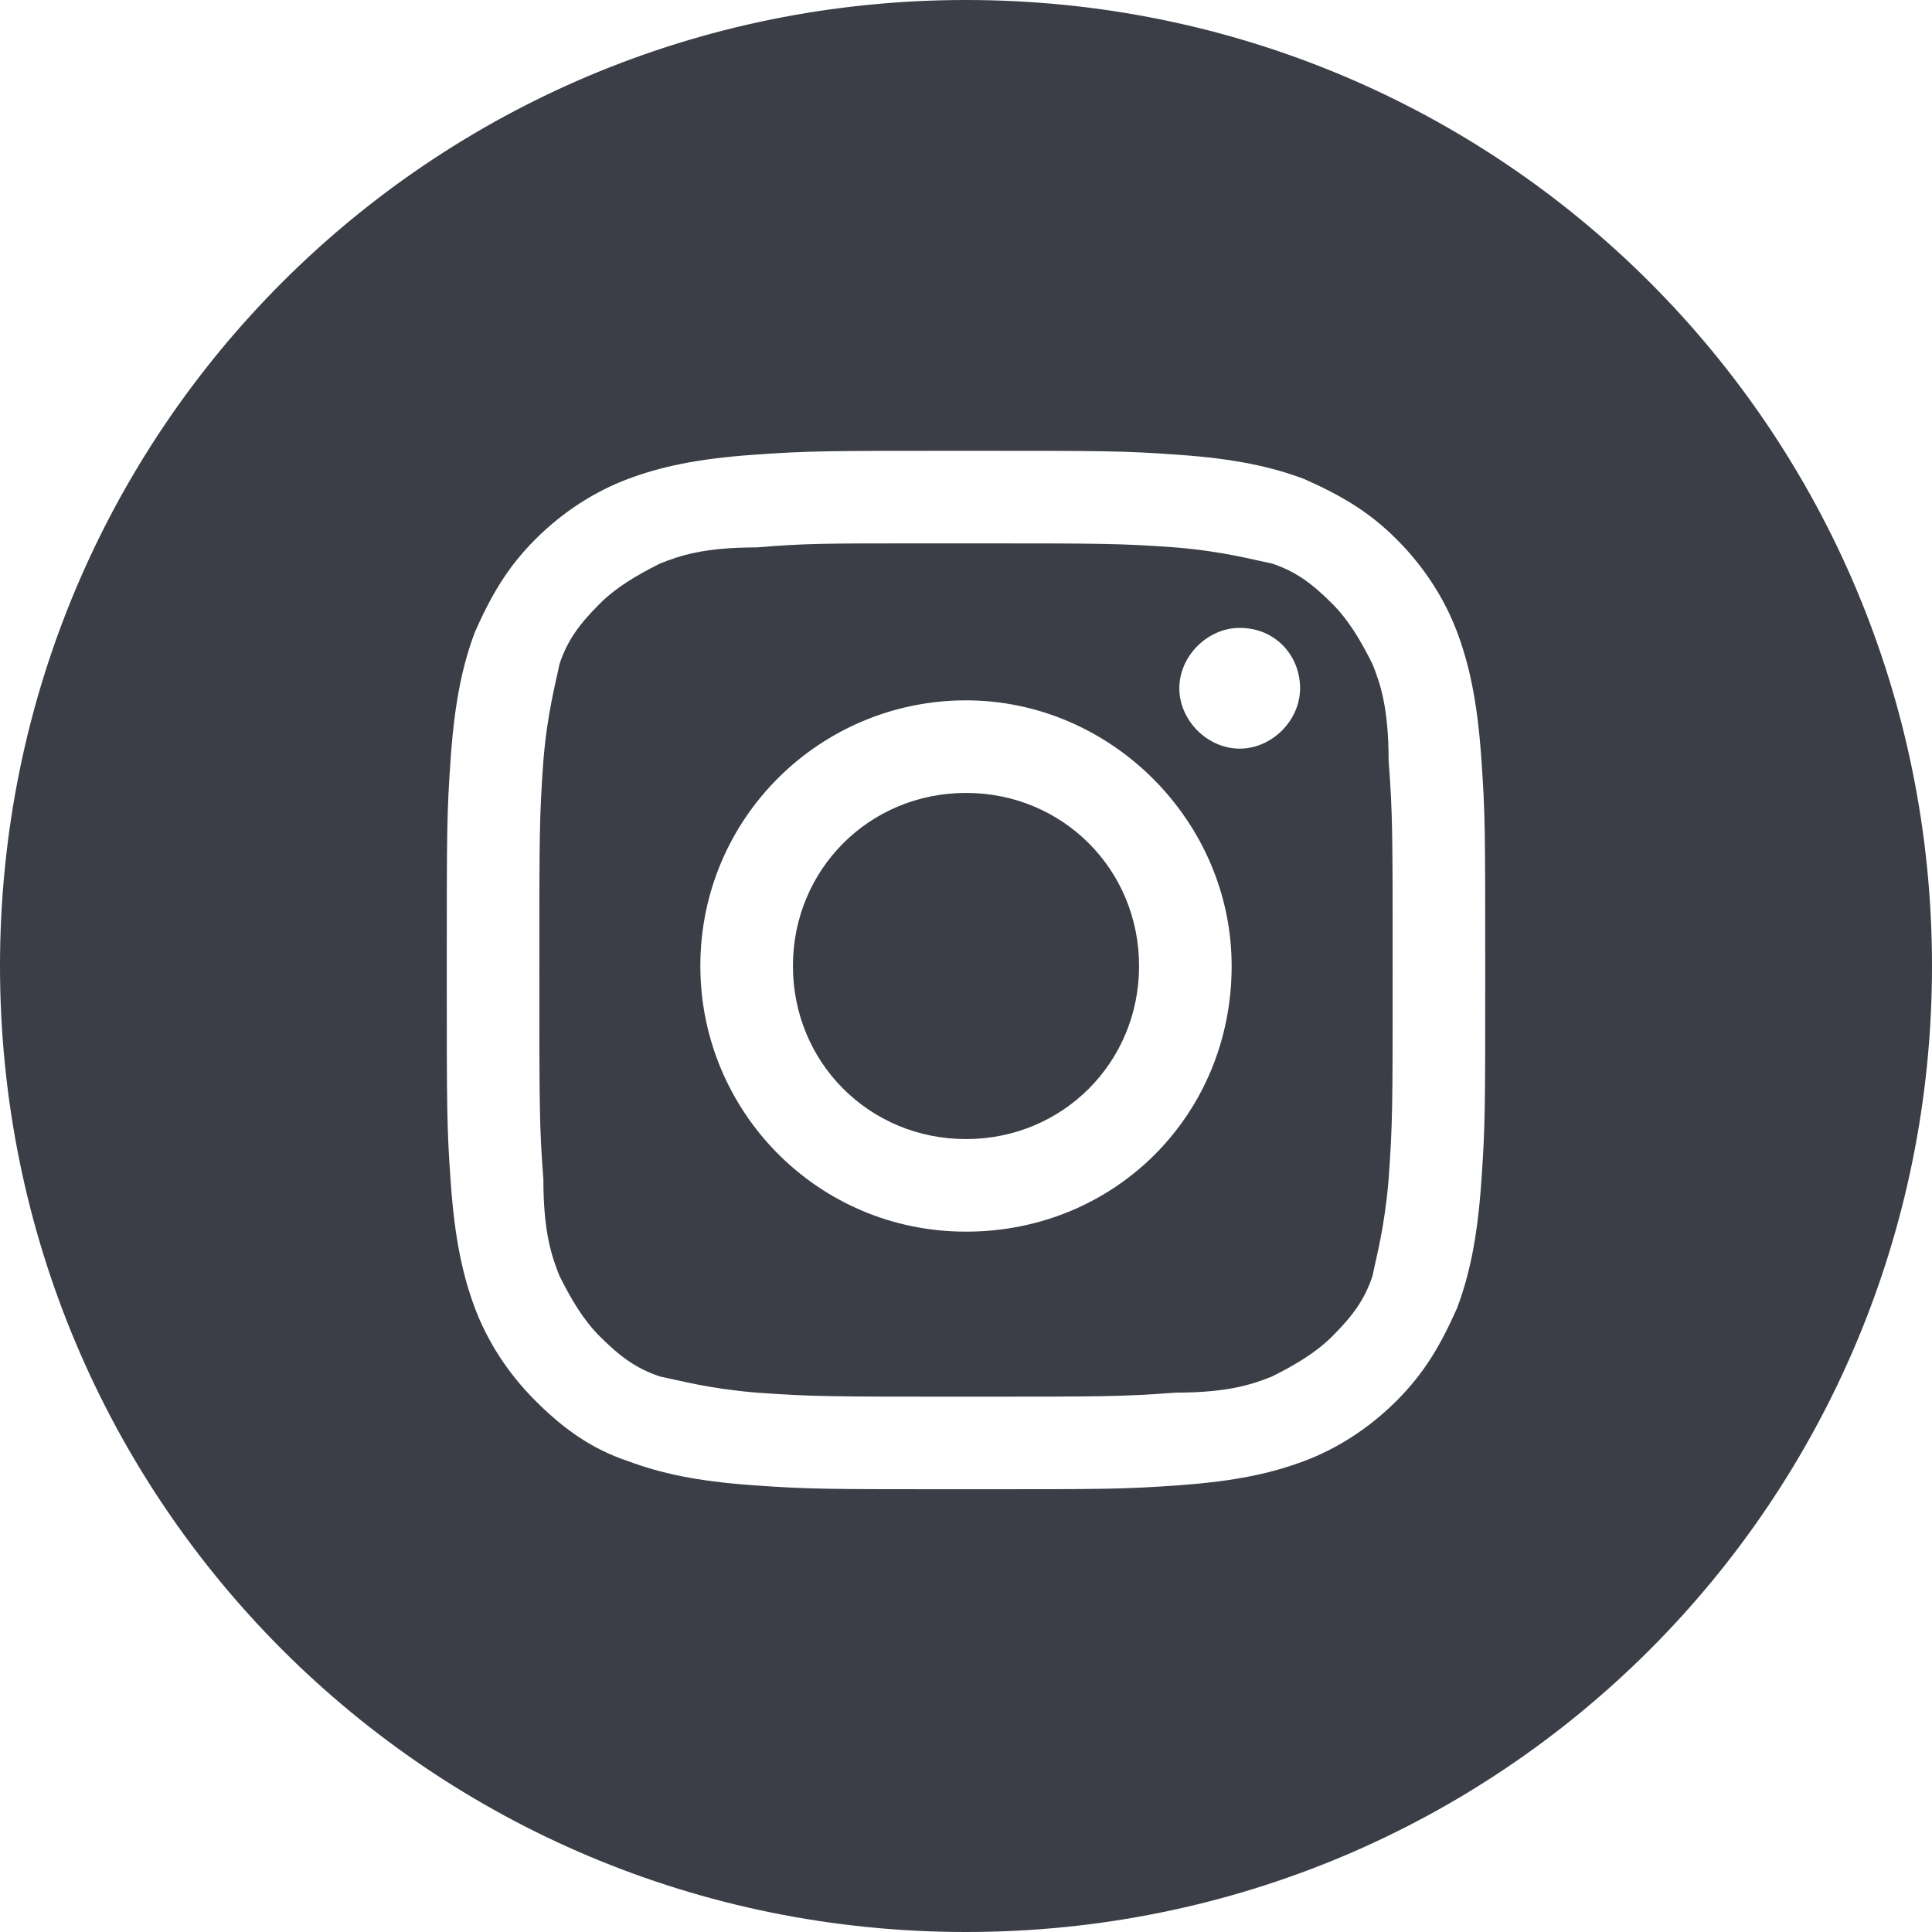
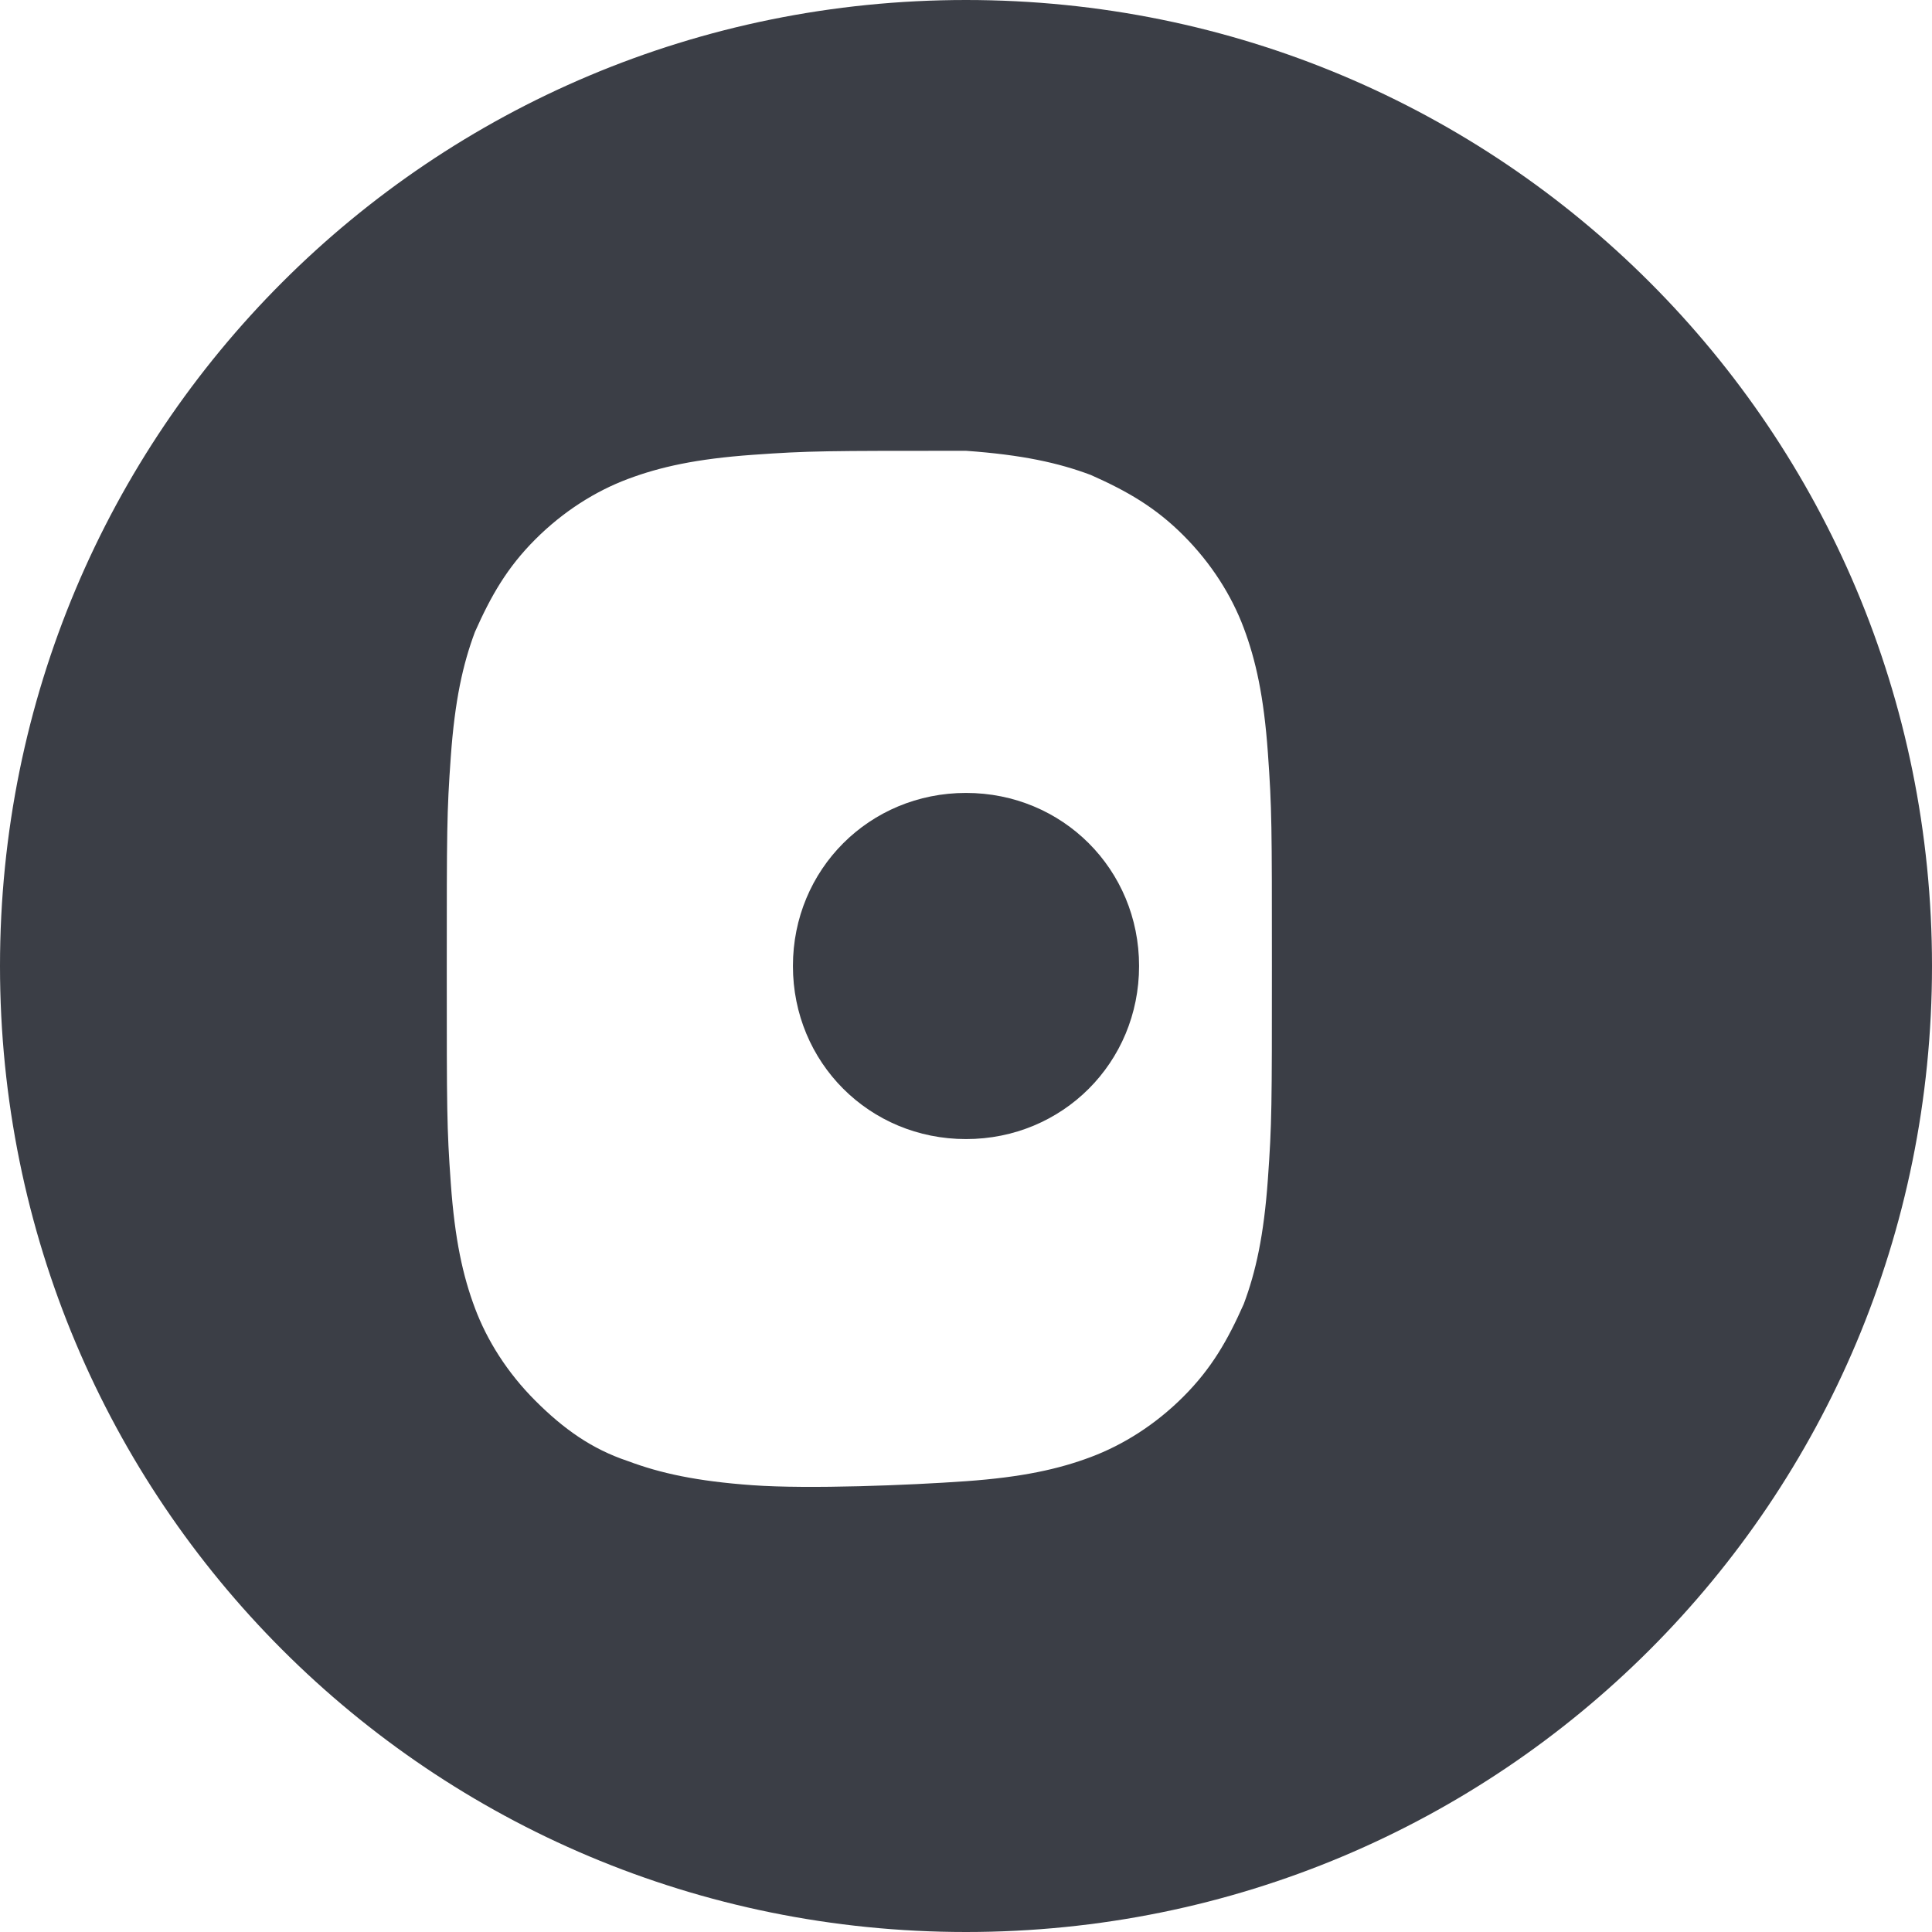
<svg xmlns="http://www.w3.org/2000/svg" version="1.1" id="Calque_1" x="0px" y="0px" viewBox="0 0 48 48" style="enable-background:new 0 0 48 48;" xml:space="preserve">
  <style type="text/css">
	.st0{fill-rule:evenodd;clip-rule:evenodd;fill:#3B3E46;}
</style>
-   <path class="st0" d="M0,24C0,10.7,10.7,0,24,0s24,10.7,24,24S37.3,48,24,48S0,37.3,0,24z M24,11.2c-3.5,0-3.9,0-5.3,0.1  s-2.3,0.3-3.1,0.6c-0.8,0.3-1.6,0.8-2.3,1.5s-1.1,1.4-1.5,2.3c-0.3,0.8-0.5,1.7-0.6,3.1s-0.1,1.8-0.1,5.3s0,3.9,0.1,5.3  s0.3,2.3,0.6,3.1c0.3,0.8,0.8,1.6,1.5,2.3s1.4,1.2,2.3,1.5c0.8,0.3,1.7,0.5,3.1,0.6S20.5,37,24,37s3.9,0,5.3-0.1s2.3-0.3,3.1-0.6  s1.6-0.8,2.3-1.5s1.1-1.4,1.5-2.3c0.3-0.8,0.5-1.7,0.6-3.1s0.1-1.8,0.1-5.3s0-3.9-0.1-5.3s-0.3-2.3-0.6-3.1  c-0.3-0.8-0.8-1.6-1.5-2.3s-1.4-1.1-2.3-1.5c-0.8-0.3-1.7-0.5-3.1-0.6C27.9,11.2,27.5,11.2,24,11.2L24,11.2z" />
-   <path class="st0" d="M22.9,13.5c0.3,0,0.7,0,1.1,0c3.4,0,3.8,0,5.2,0.1c1.2,0.1,1.9,0.3,2.4,0.4c0.6,0.2,1,0.5,1.5,1  c0.4,0.4,0.7,0.9,1,1.5c0.2,0.5,0.4,1.1,0.4,2.4c0.1,1.3,0.1,1.8,0.1,5.2s0,3.8-0.1,5.2c-0.1,1.2-0.3,1.9-0.4,2.4  c-0.2,0.6-0.5,1-1,1.5c-0.4,0.4-0.9,0.7-1.5,1c-0.5,0.2-1.1,0.4-2.4,0.4c-1.3,0.1-1.8,0.1-5.2,0.1s-3.8,0-5.2-0.1  c-1.2-0.1-1.9-0.3-2.4-0.4c-0.6-0.2-1-0.5-1.5-1c-0.4-0.4-0.7-0.9-1-1.5c-0.2-0.5-0.4-1.1-0.4-2.4c-0.1-1.3-0.1-1.8-0.1-5.2  s0-3.8,0.1-5.2c0.1-1.2,0.3-1.9,0.4-2.4c0.2-0.6,0.5-1,1-1.5c0.4-0.4,0.9-0.7,1.5-1c0.5-0.2,1.1-0.4,2.4-0.4  C20,13.5,20.5,13.5,22.9,13.5L22.9,13.5z M30.8,15.6c-0.8,0-1.5,0.7-1.5,1.5s0.7,1.5,1.5,1.5s1.5-0.7,1.5-1.5S31.7,15.6,30.8,15.6z   M24,17.4c-3.6,0-6.6,2.9-6.6,6.6c0,3.6,2.9,6.6,6.6,6.6s6.6-2.9,6.6-6.6C30.6,20.4,27.6,17.4,24,17.4z" />
+   <path class="st0" d="M0,24C0,10.7,10.7,0,24,0s24,10.7,24,24S37.3,48,24,48S0,37.3,0,24z M24,11.2c-3.5,0-3.9,0-5.3,0.1  s-2.3,0.3-3.1,0.6c-0.8,0.3-1.6,0.8-2.3,1.5s-1.1,1.4-1.5,2.3c-0.3,0.8-0.5,1.7-0.6,3.1s-0.1,1.8-0.1,5.3s0,3.9,0.1,5.3  s0.3,2.3,0.6,3.1c0.3,0.8,0.8,1.6,1.5,2.3s1.4,1.2,2.3,1.5c0.8,0.3,1.7,0.5,3.1,0.6s3.9,0,5.3-0.1s2.3-0.3,3.1-0.6  s1.6-0.8,2.3-1.5s1.1-1.4,1.5-2.3c0.3-0.8,0.5-1.7,0.6-3.1s0.1-1.8,0.1-5.3s0-3.9-0.1-5.3s-0.3-2.3-0.6-3.1  c-0.3-0.8-0.8-1.6-1.5-2.3s-1.4-1.1-2.3-1.5c-0.8-0.3-1.7-0.5-3.1-0.6C27.9,11.2,27.5,11.2,24,11.2L24,11.2z" />
  <path class="st0" d="M24,19.7c2.4,0,4.3,1.9,4.3,4.3s-1.9,4.3-4.3,4.3s-4.3-1.9-4.3-4.3S21.6,19.7,24,19.7z" />
</svg>